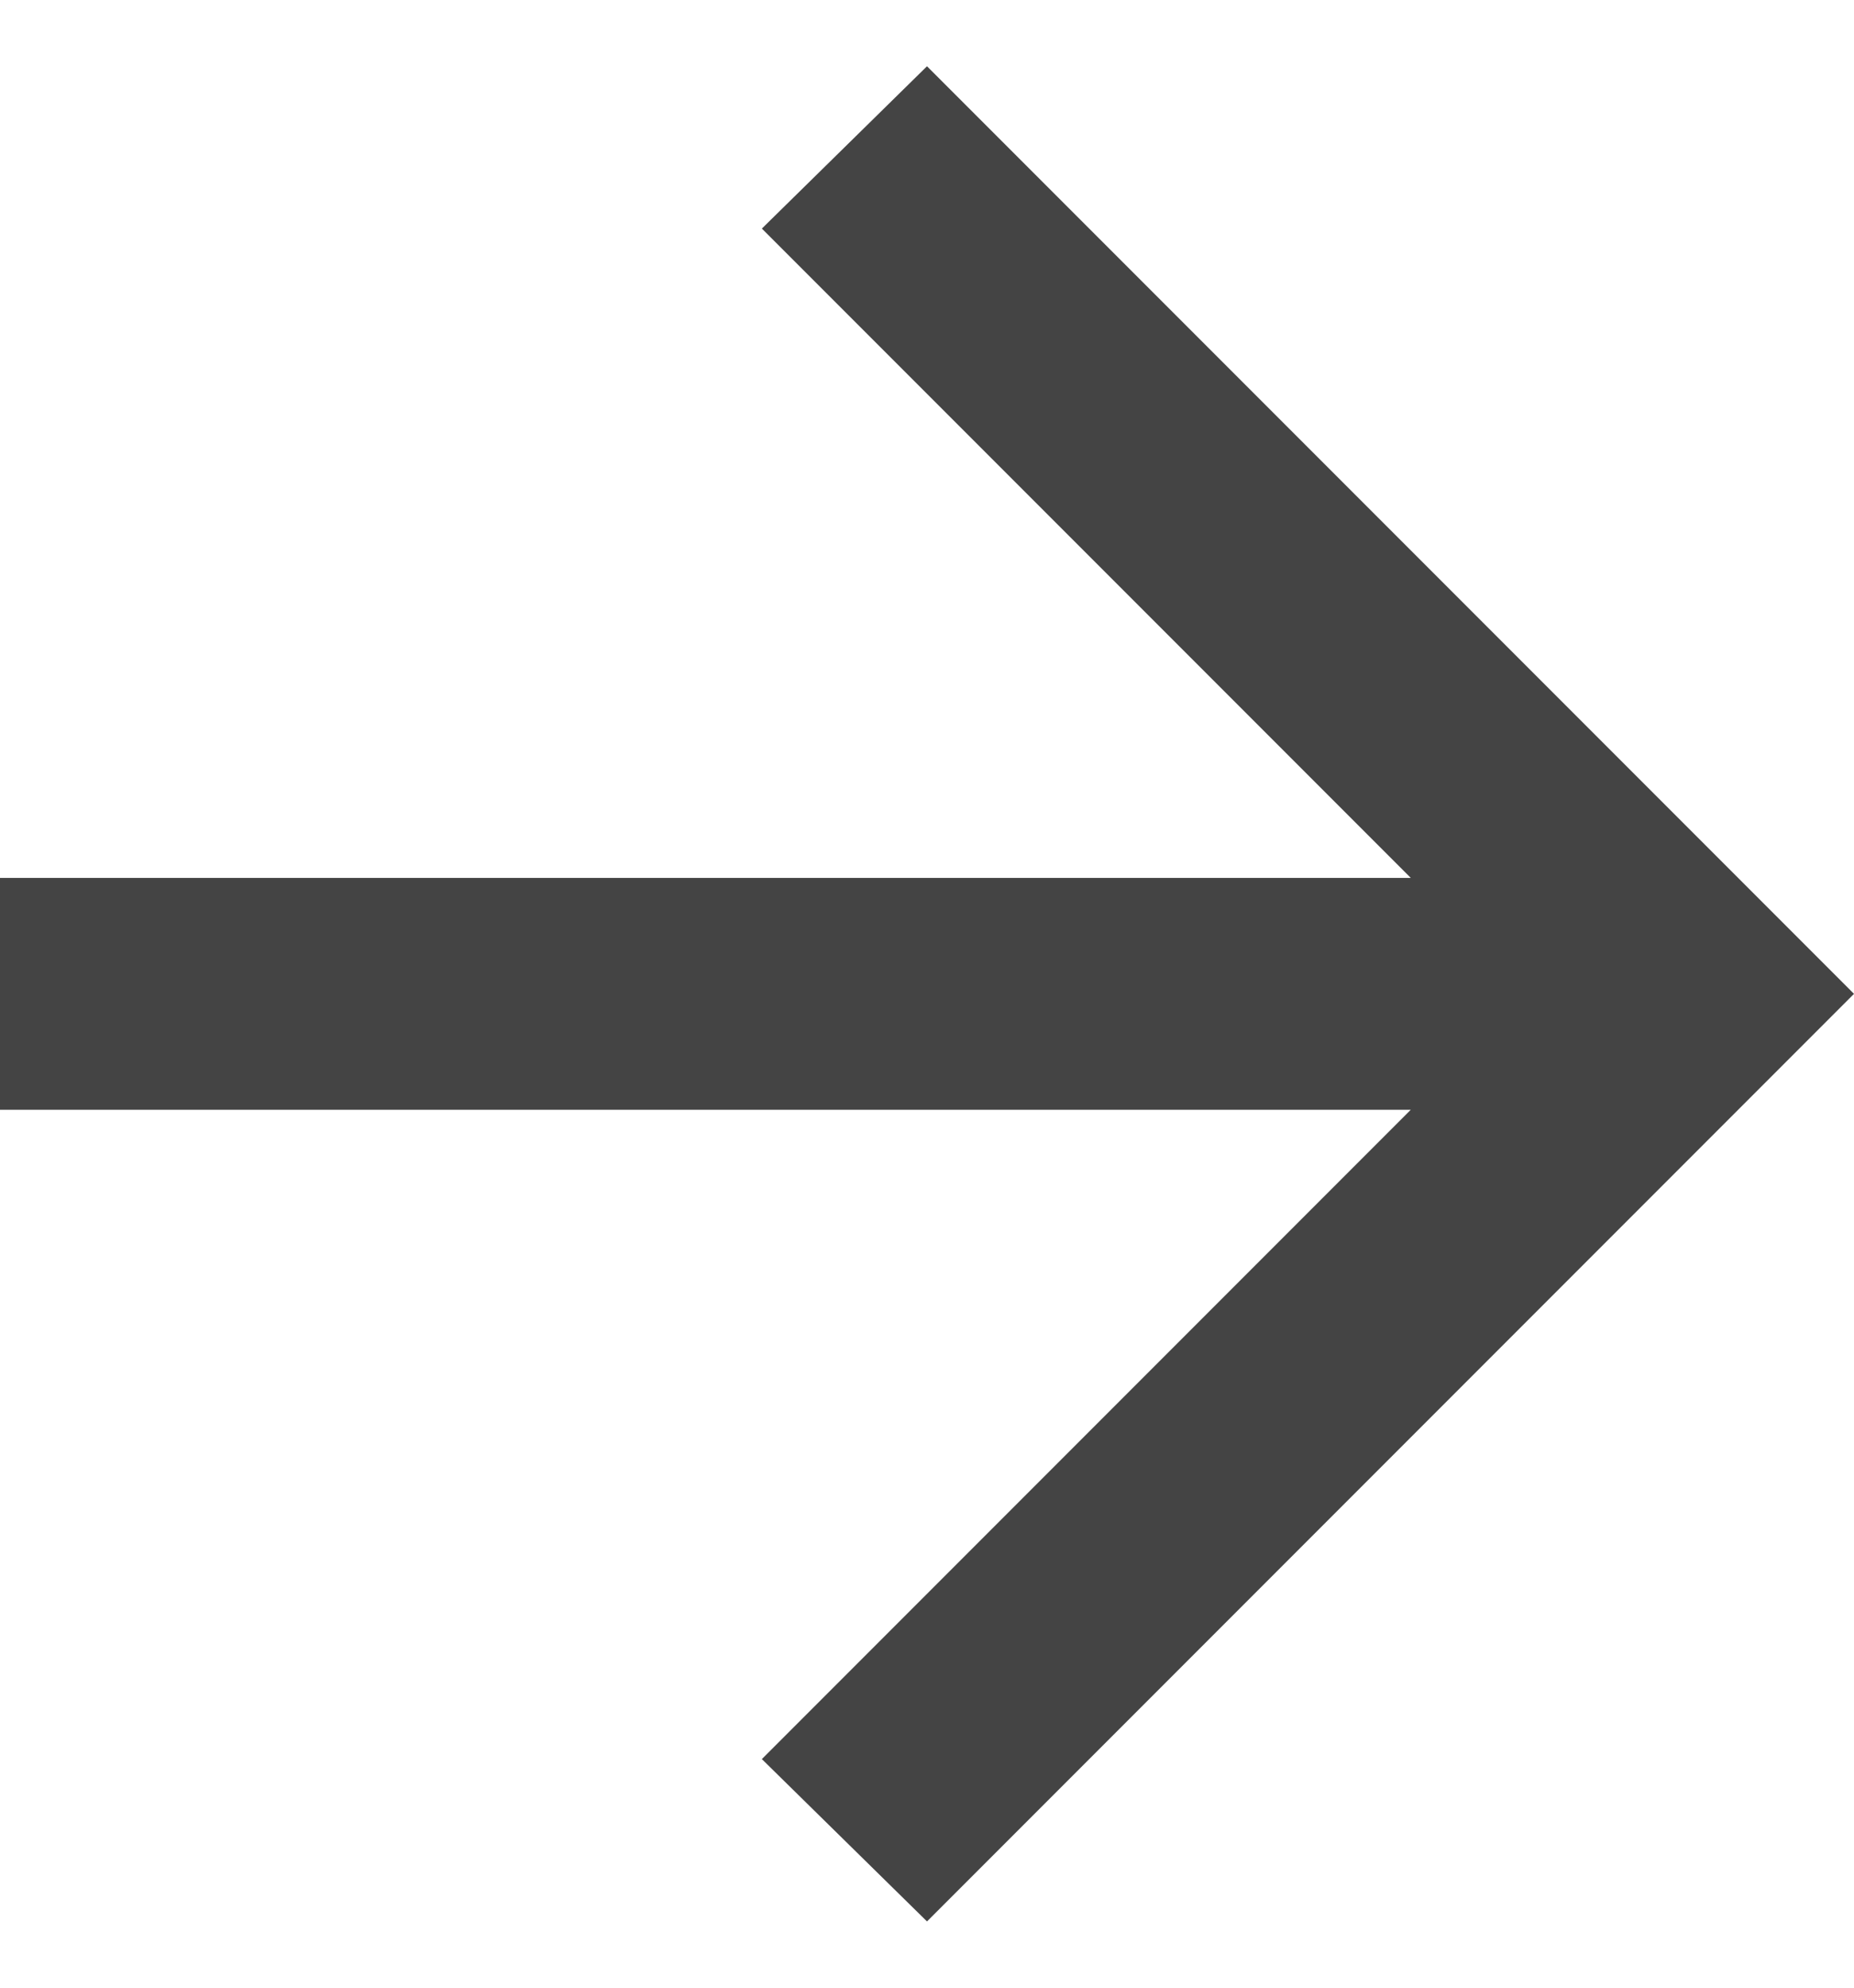
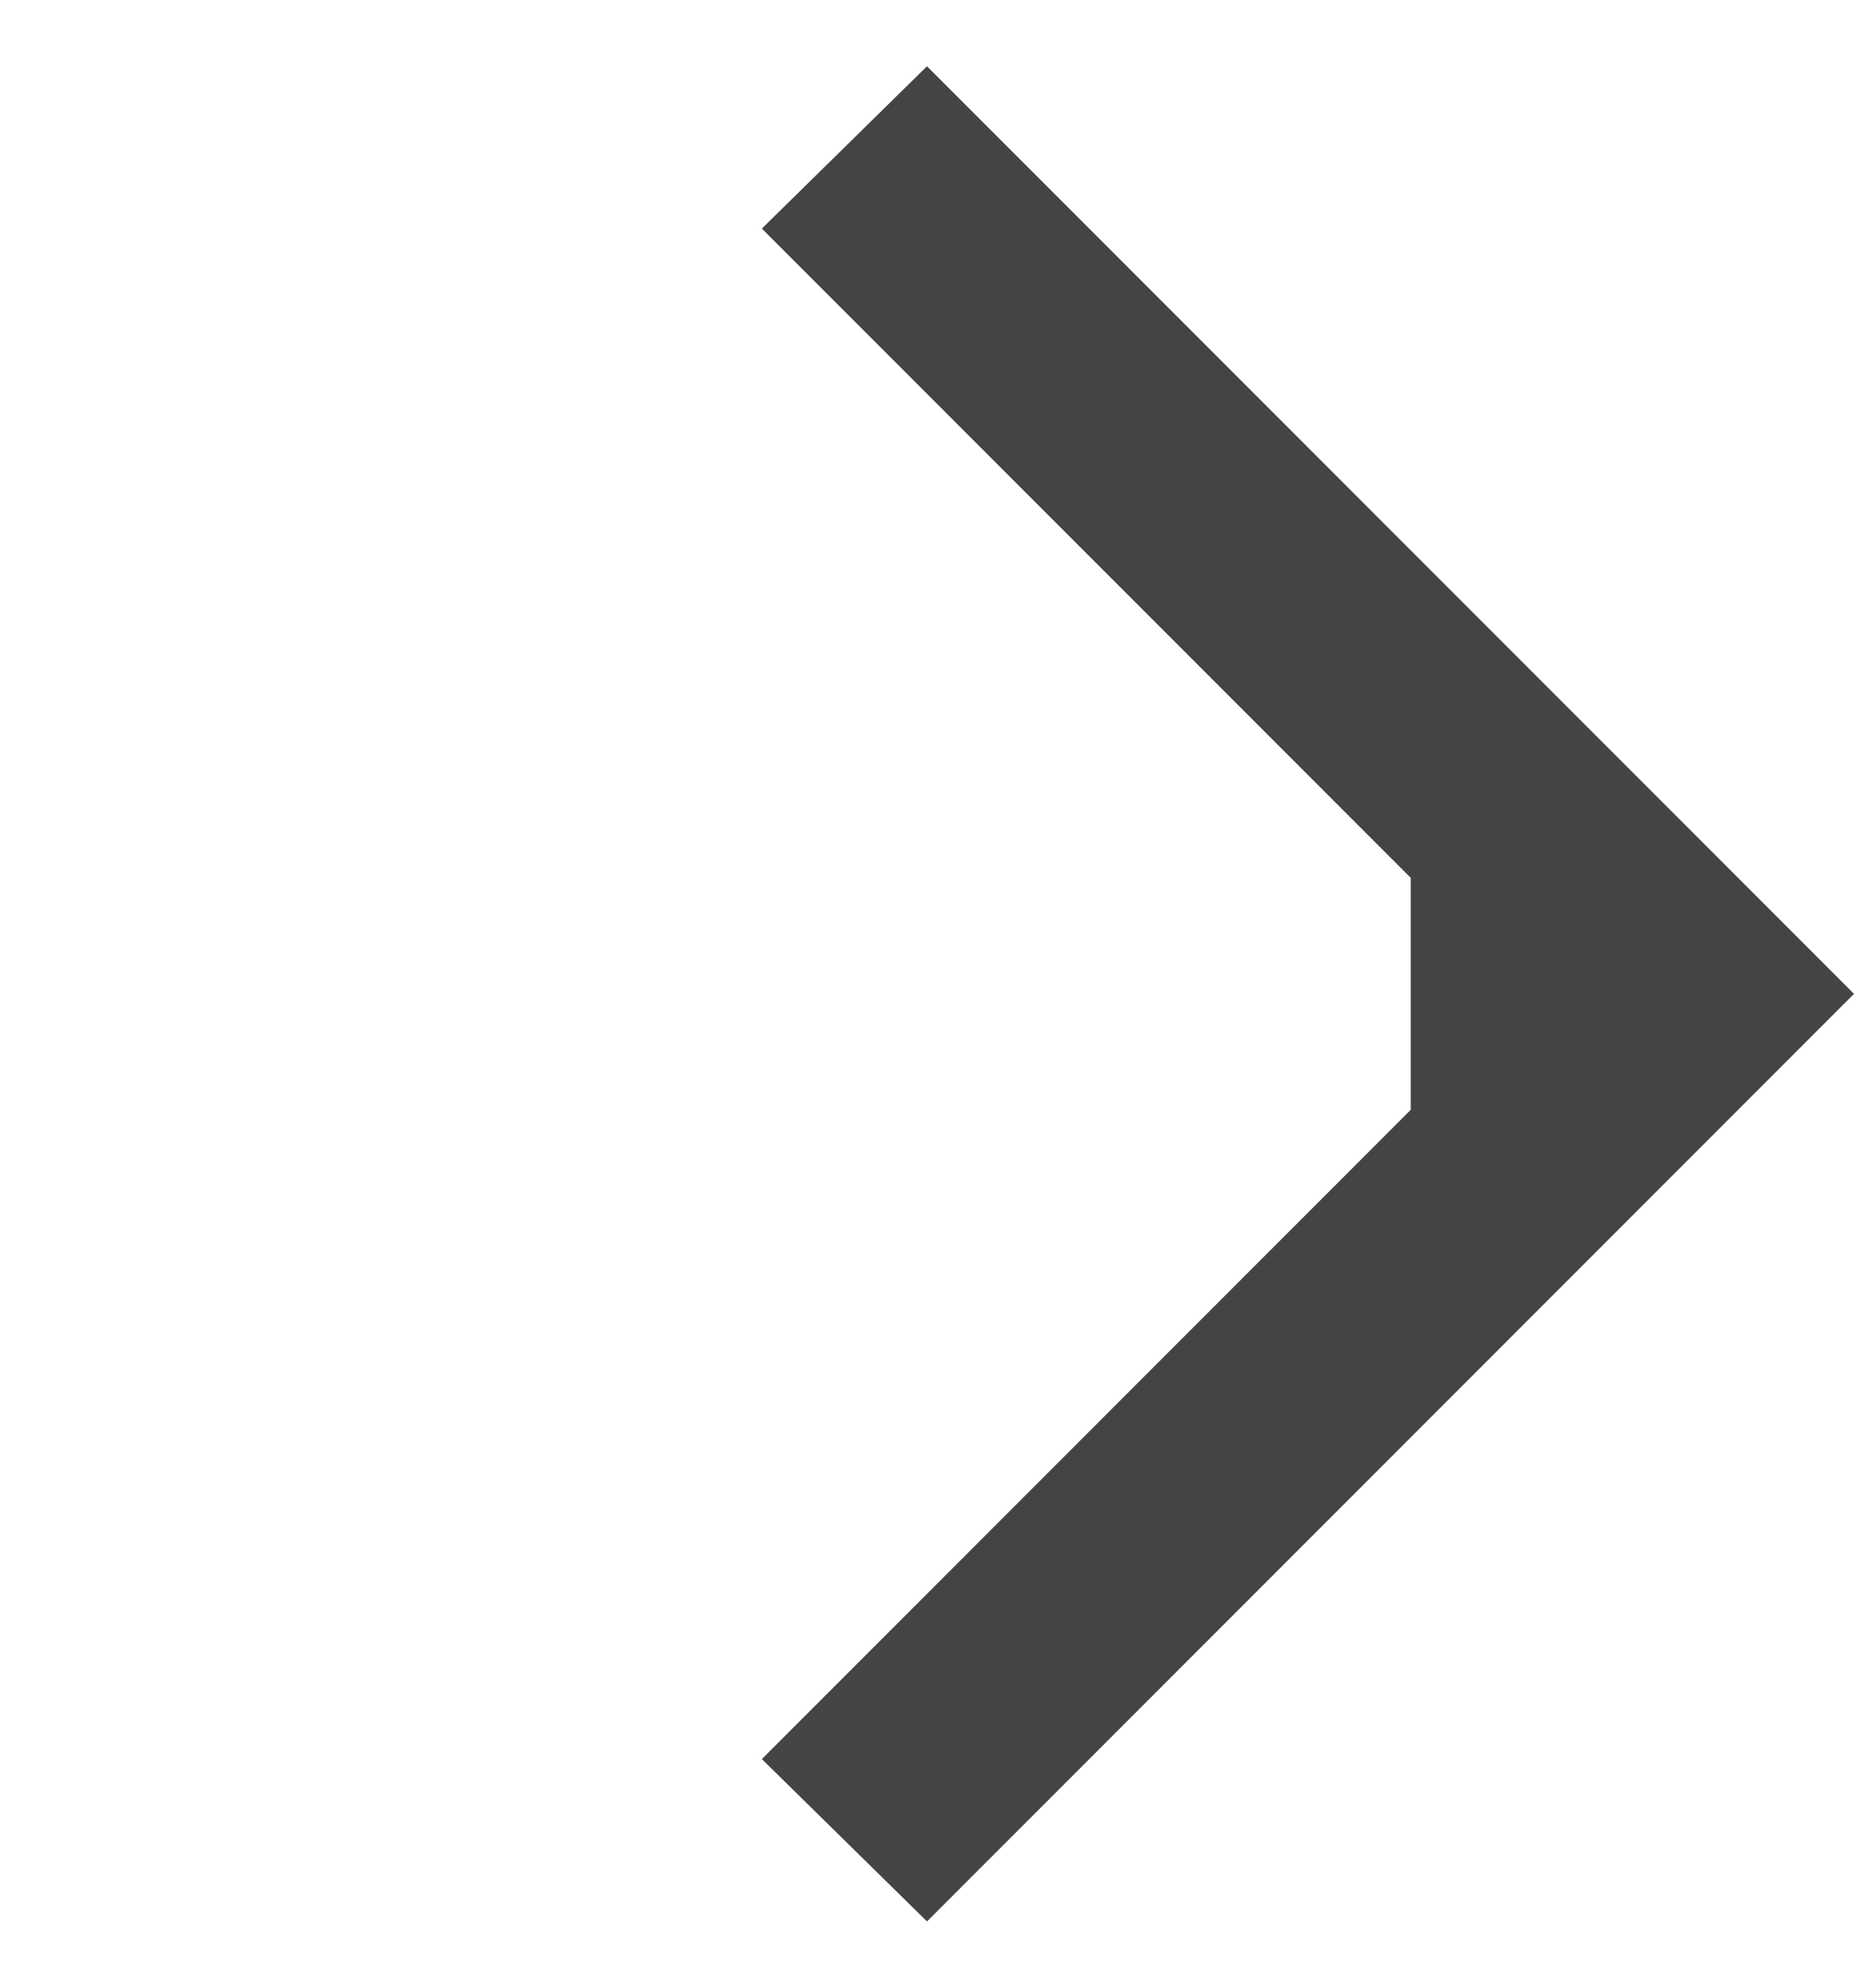
<svg xmlns="http://www.w3.org/2000/svg" width="14" height="15" viewBox="0 0 14 15" fill="none">
-   <path d="M7 14.5L5.753 13.275L10.653 8.375H0V6.625H10.653L5.753 1.725L7 0.5L14 7.5L7 14.5Z" fill="#444444" />
+   <path d="M7 14.5L5.753 13.275L10.653 8.375V6.625H10.653L5.753 1.725L7 0.5L14 7.5L7 14.5Z" fill="#444444" />
</svg>